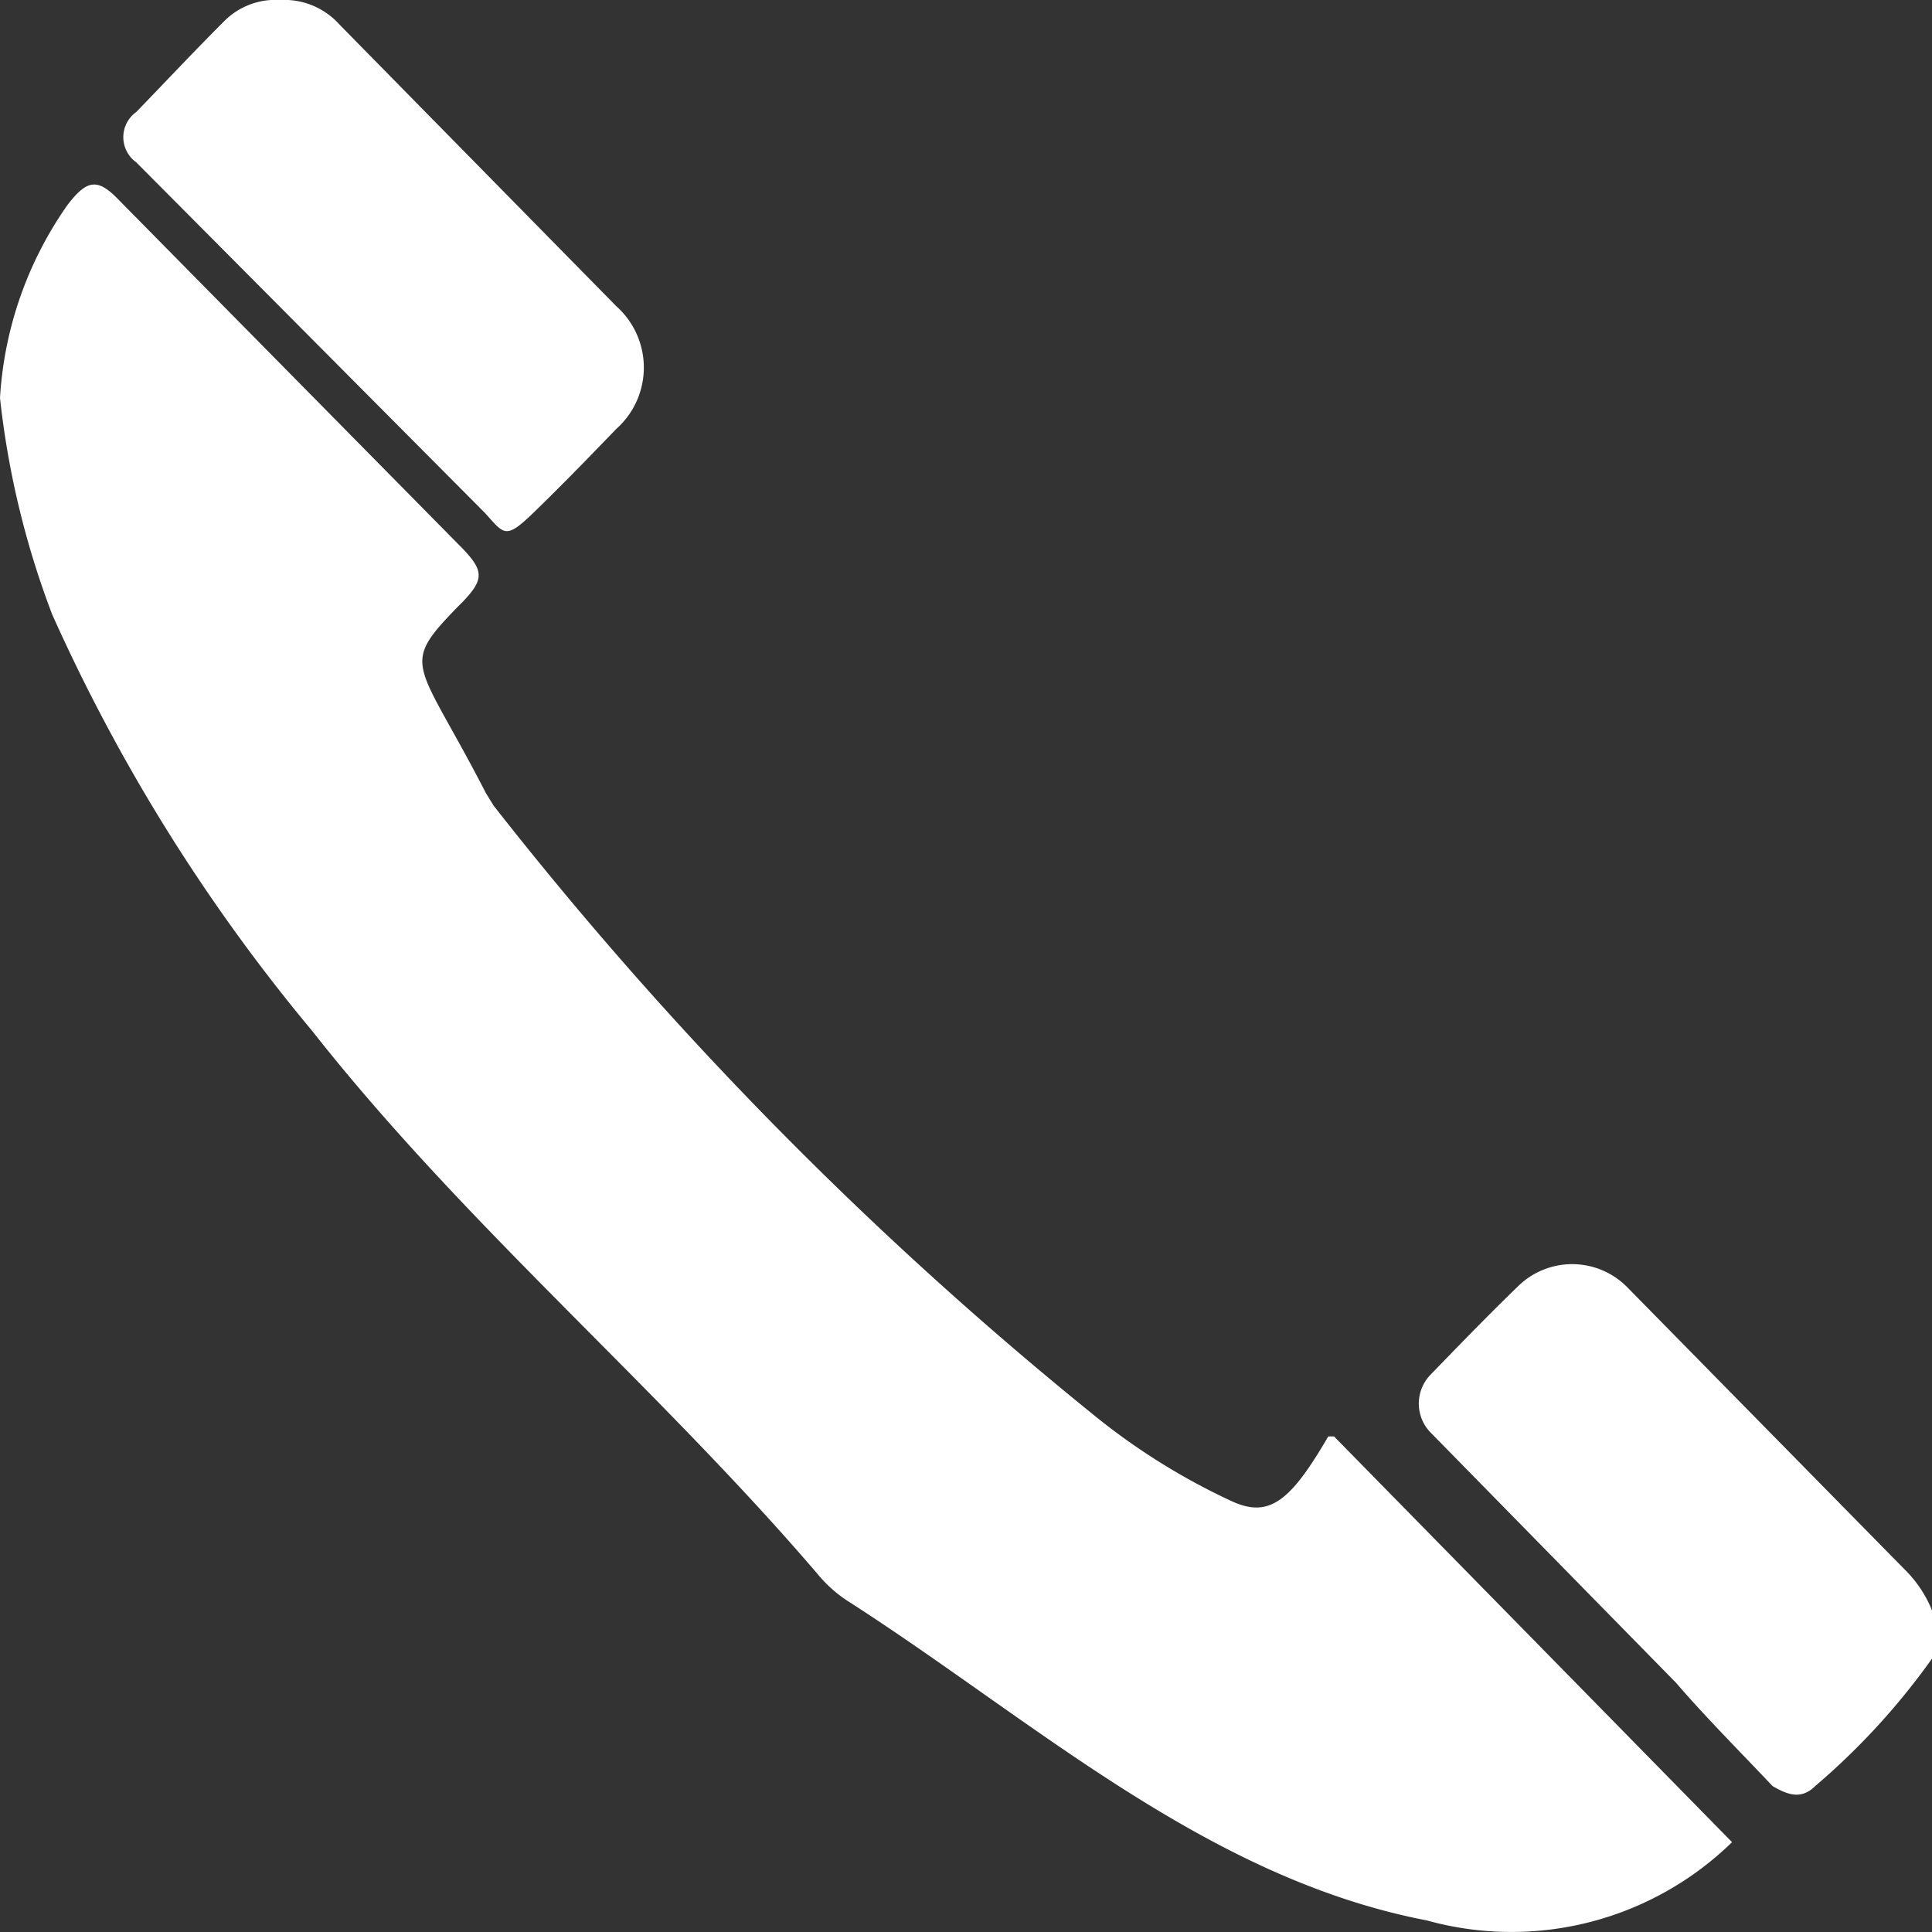
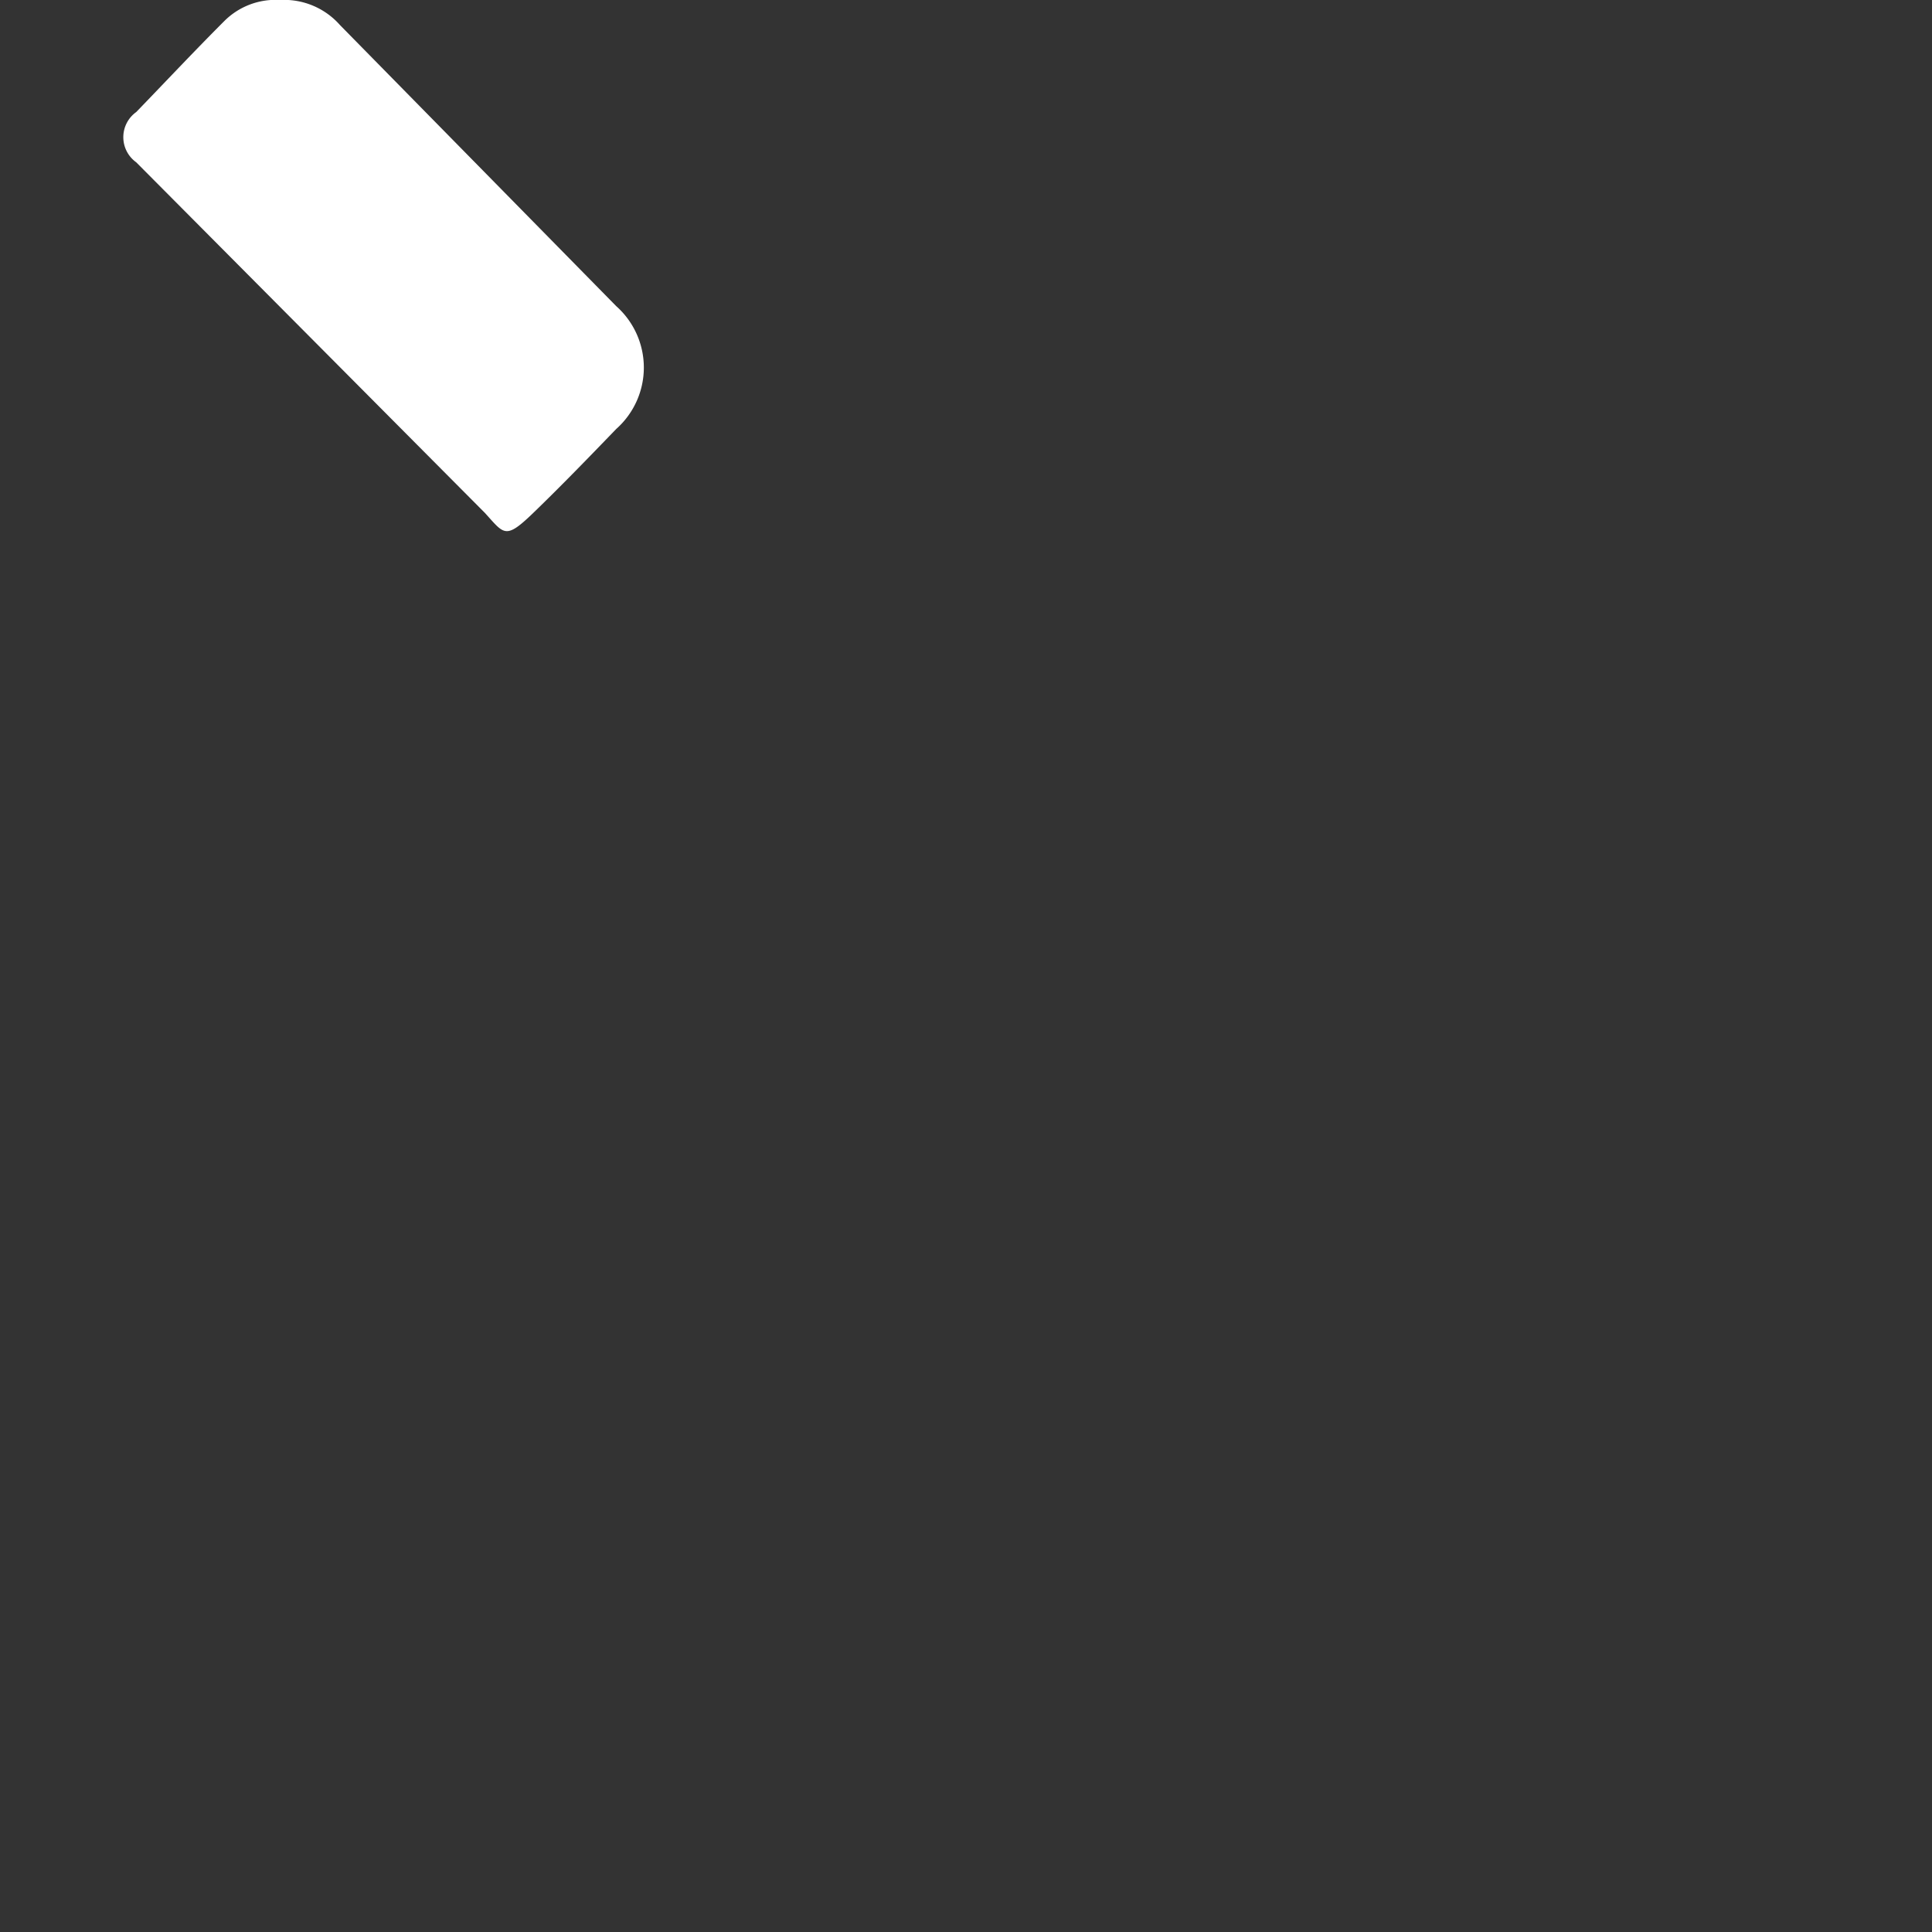
<svg xmlns="http://www.w3.org/2000/svg" viewBox="0 0 20 20" width="20" height="20">
  <rect x="0" y="0" width="20" height="20" fill="#333333" stroke="none" />
-   <path d="M0,4.12v0A3.87,3.87,0,0,1,.7,2.12c.2-.26.31-.28.53-.05L4.79,5.68c.22.23.22.32,0,.55l-.06.06c-.6.62-.41.54.3,1.92l.08.13a39.19,39.19,0,0,0,6.19,6.29,6.8,6.8,0,0,0,1.45.91c.39.18.61,0,1-.67,0,0,0,0,.06,0l4.12,4.2a0,0,0,0,1,0,0,3.27,3.27,0,0,1-3.16.81c-2.29-.44-4.08-2.08-6-3.31a1.38,1.38,0,0,1-.31-.28c-1.67-1.95-3.64-3.6-5.23-5.62A18.58,18.58,0,0,1,.54,6.36,9,9,0,0,1,0,4.12Z" style="fill:#fff" />
-   <path d="M20,17.17a7.25,7.25,0,0,1-1.21,1.32c-.15.15-.3.08-.44,0-.34-.36-.69-.71-1-1.07L14.8,14.82a.43.43,0,0,1,0-.58c.3-.31.6-.62.91-.92a.8.8,0,0,1,1.13,0l2.87,2.92a1.26,1.26,0,0,1,.29.43Z" style="fill:#fff" />
  <path d="M2.9,0a.77.77,0,0,1,.62.26L6.38,3.17a.85.85,0,0,1,0,1.27c-.28.29-.57.59-.86.87s-.3.22-.5,0L1.41,1.68a.32.32,0,0,1,0-.52c.3-.31.6-.63.91-.94A.75.75,0,0,1,2.9,0Z" style="fill:#fff" />
</svg>